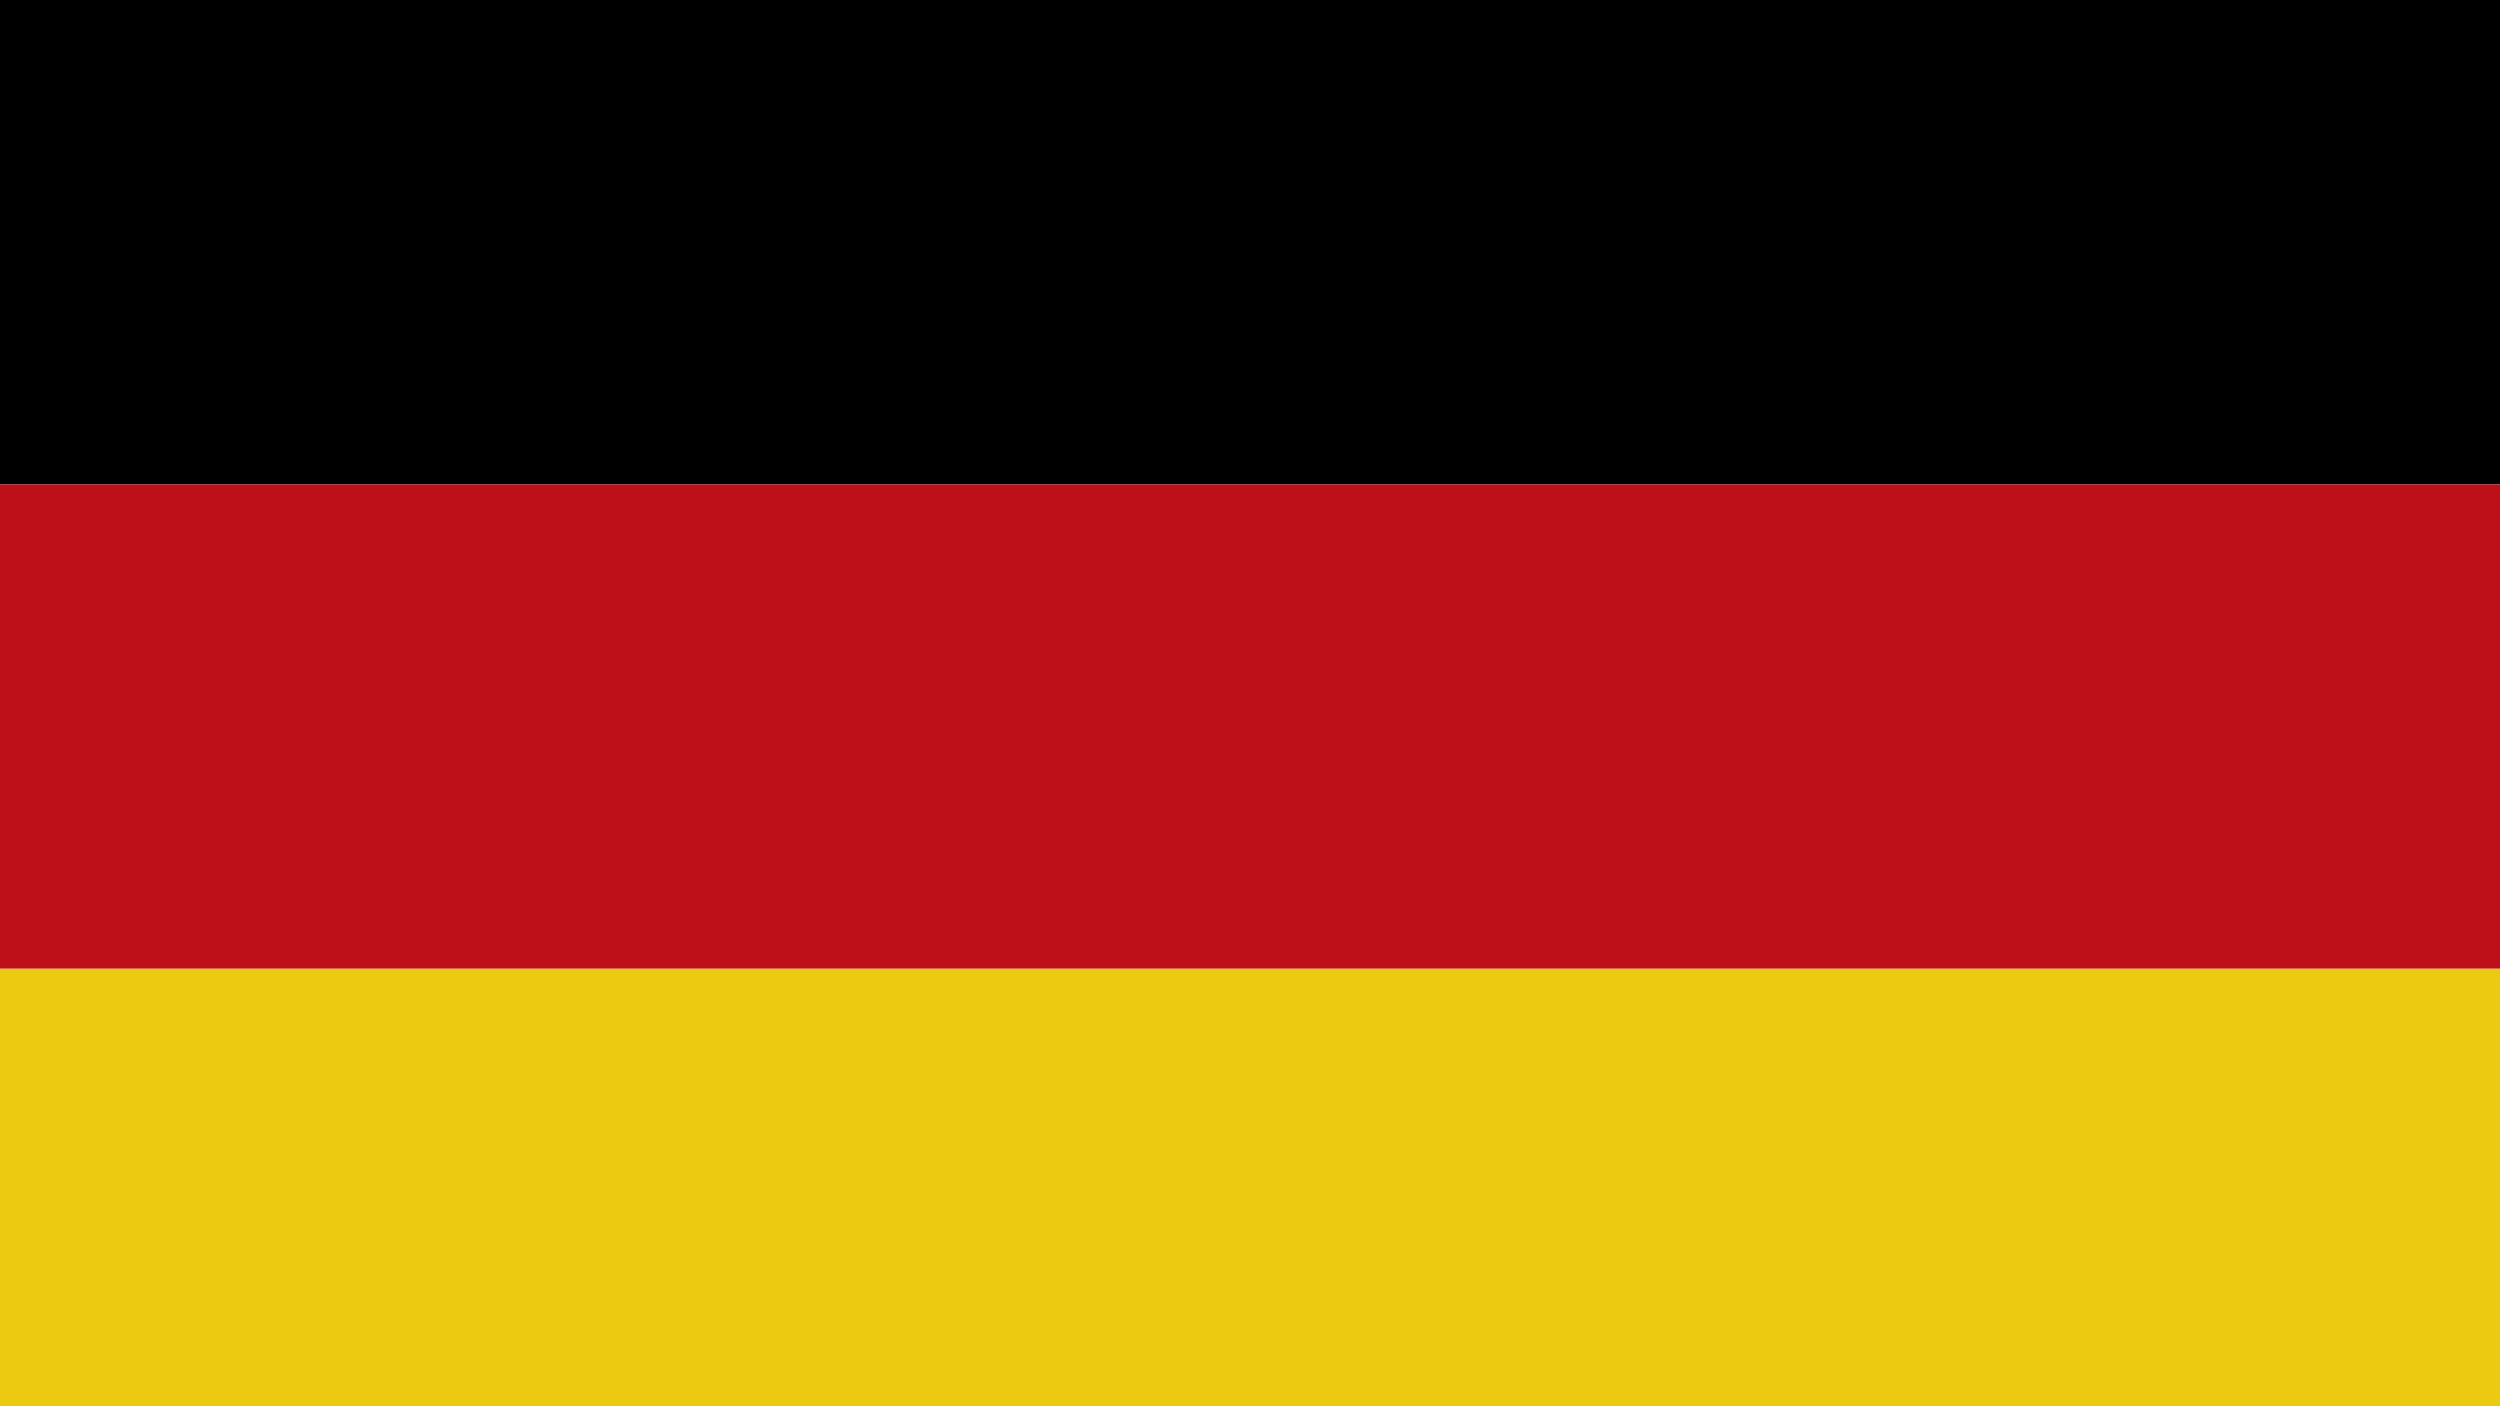
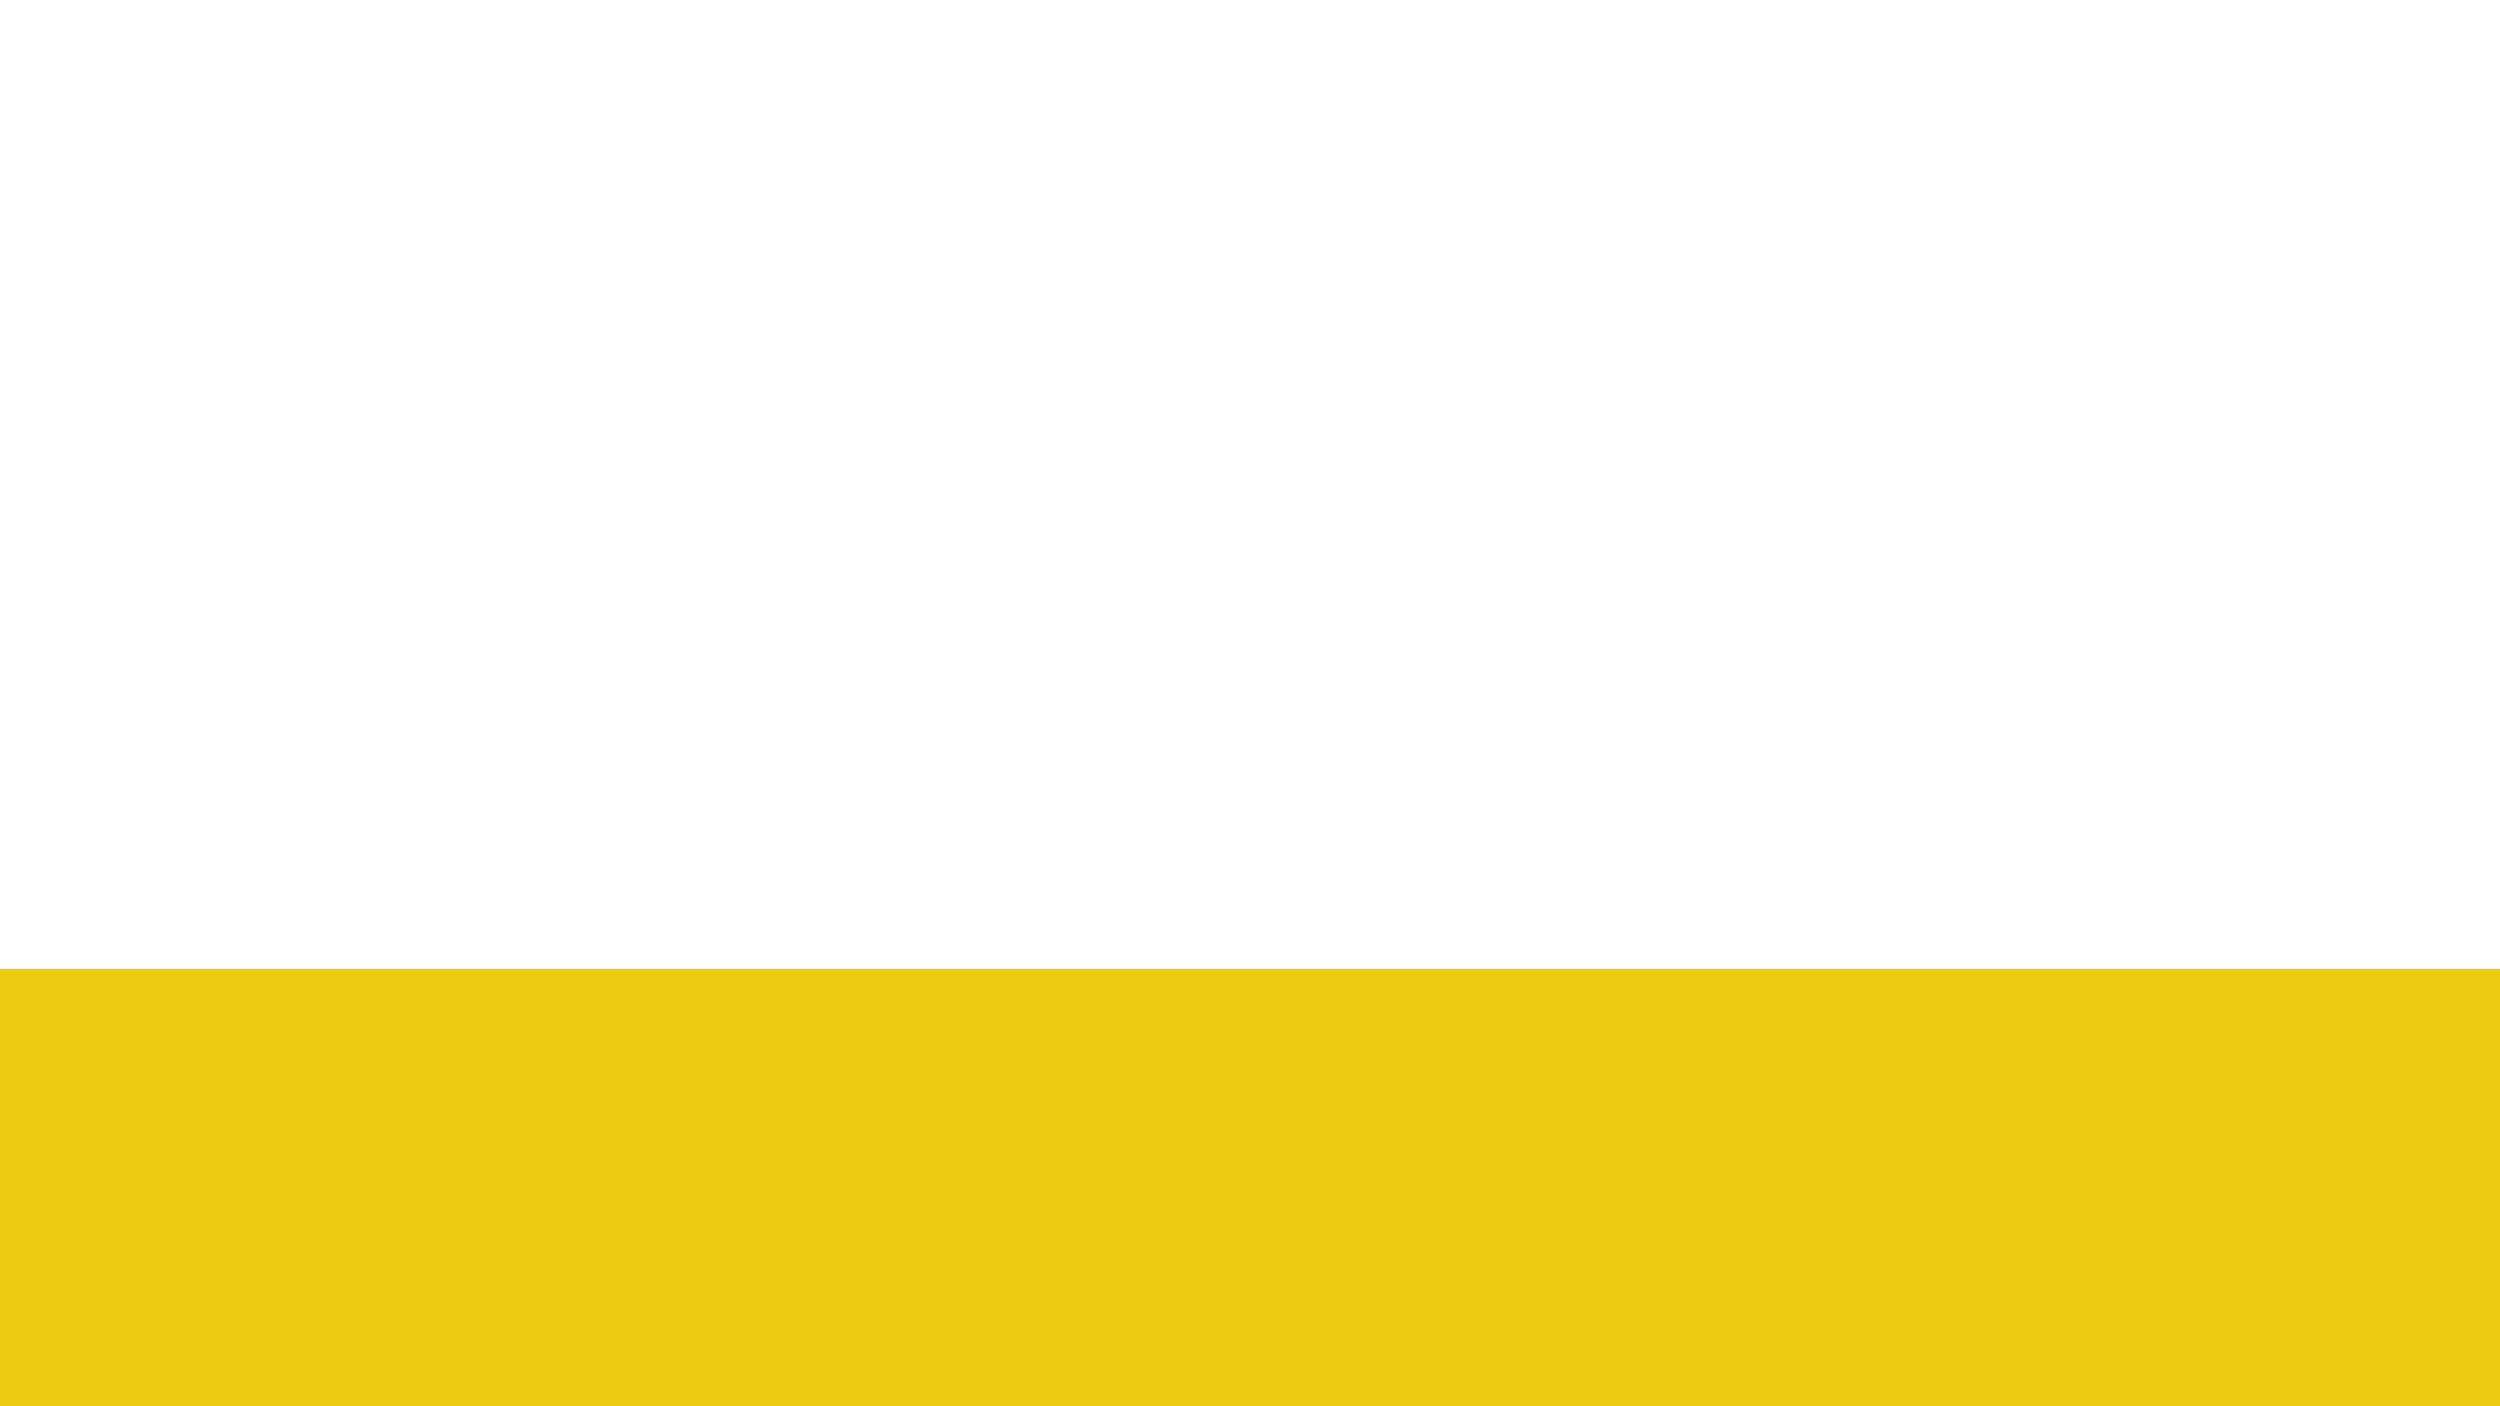
<svg xmlns="http://www.w3.org/2000/svg" xmlns:xlink="http://www.w3.org/1999/xlink" version="1.1" id="Layer_1" x="0px" y="0px" width="64" height="36" viewBox="0 0 64 36" style="enable-background:new 0 0 64 36;" xml:space="preserve">
  <style type="text/css">
	.st0{clip-path:url(#SVGID_00000166636266993816533030000009310977038327613336_);}
	.st1{fill:#BE1019;}
	.st2{fill:#EDCA12;}
</style>
  <g>
    <defs>
      <rect id="SVGID_1_" width="64" height="36" />
    </defs>
    <clipPath id="SVGID_00000052080459950908145130000012585416973427718576_">
      <use xlink:href="#SVGID_1_" style="overflow:visible;" />
    </clipPath>
    <g style="clip-path:url(#SVGID_00000052080459950908145130000012585416973427718576_);">
-       <path d="M66.3,0H0v12.4h66.3V0z" />
-       <path class="st1" d="M66.3,12.4H0v12.4h66.3V12.4z" />
      <path class="st2" d="M66.3,24.8H0v12.4h66.3V24.8z" />
    </g>
  </g>
</svg>